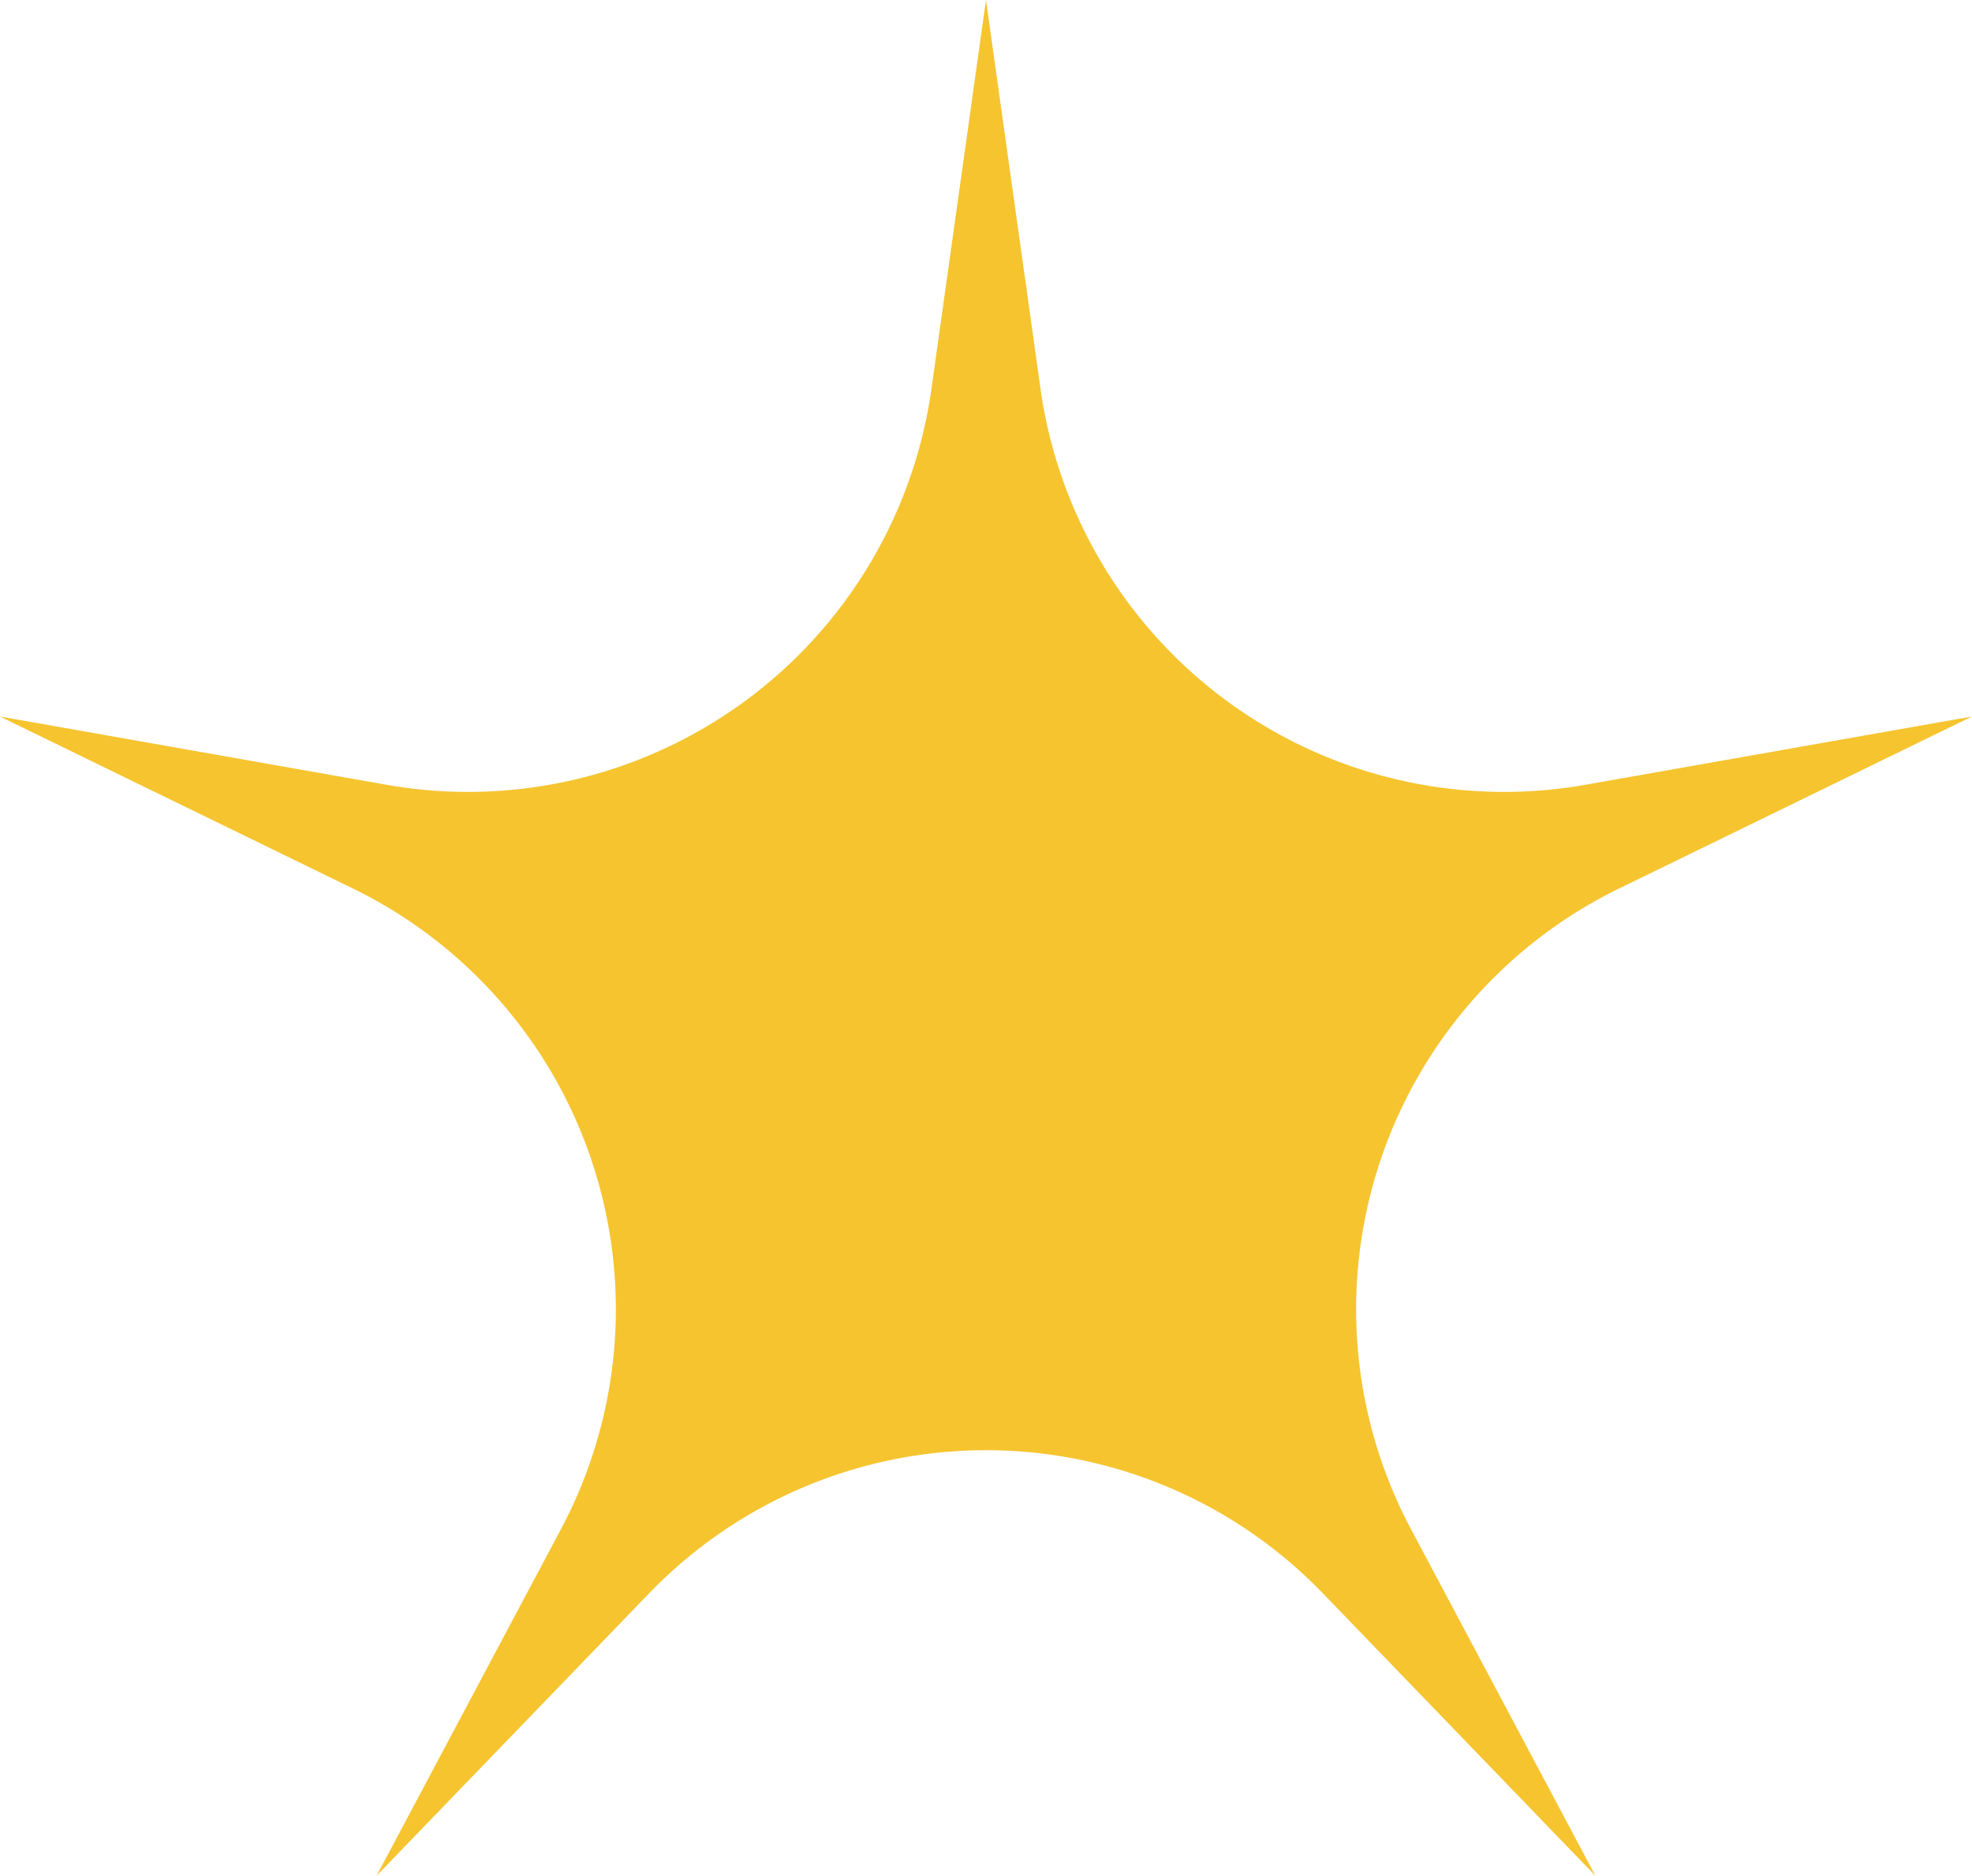
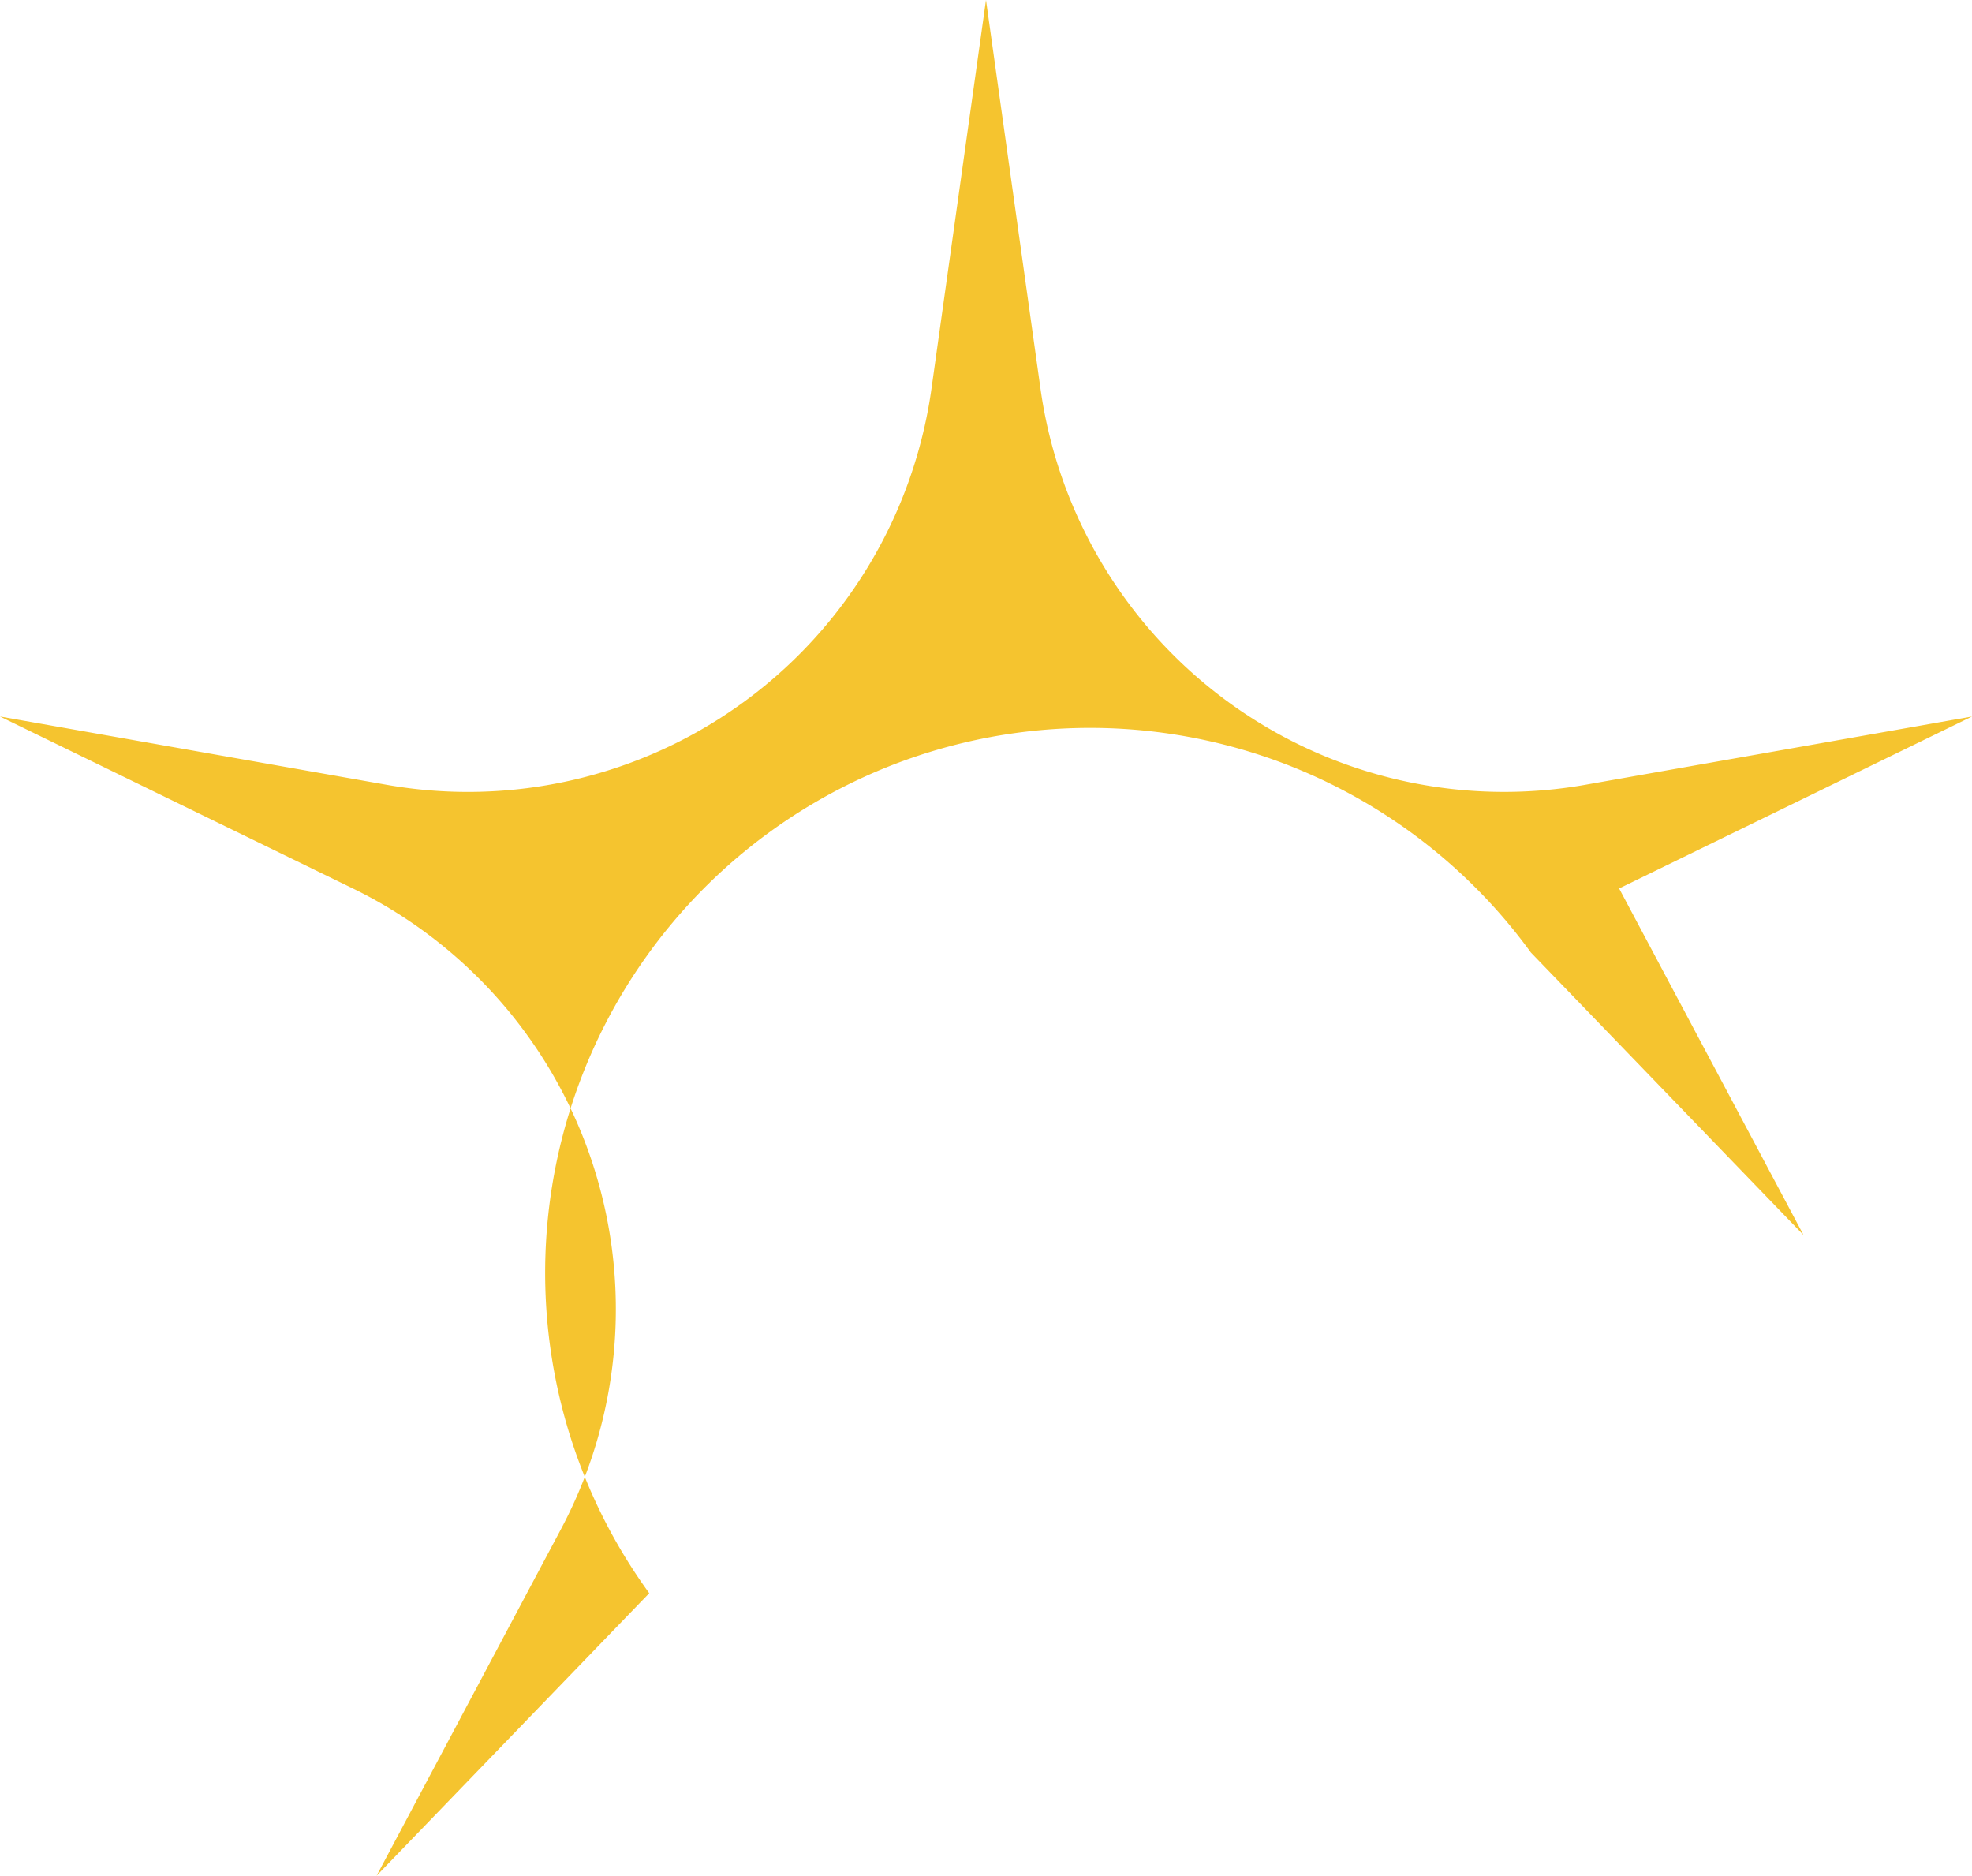
<svg xmlns="http://www.w3.org/2000/svg" viewBox="0 0 301.958 287.177">
  <defs>
    <style>.cls-1{fill:#f5c42f;}</style>
  </defs>
  <g id="레이어_2" data-name="레이어 2">
    <g id="격리_모드" data-name="격리 모드">
-       <path class="cls-1" d="M99.41,243.923,57.666,287.177,85.9,234.114a71.664,71.664,0,0,0-31.869-98.087L0,109.7l59.191,10.454a71.672,71.672,0,0,0,83.437-60.627L150.978,0l8.347,59.525a71.675,71.675,0,0,0,83.439,60.627L301.958,109.7l-54.033,26.329a71.666,71.666,0,0,0-31.872,98.087l28.237,53.063-41.745-43.254A71.678,71.678,0,0,0,99.41,243.923Z" />
+       <path class="cls-1" d="M99.41,243.923,57.666,287.177,85.9,234.114a71.664,71.664,0,0,0-31.869-98.087L0,109.7l59.191,10.454a71.672,71.672,0,0,0,83.437-60.627L150.978,0l8.347,59.525a71.675,71.675,0,0,0,83.439,60.627L301.958,109.7l-54.033,26.329l28.237,53.063-41.745-43.254A71.678,71.678,0,0,0,99.41,243.923Z" />
    </g>
  </g>
</svg>